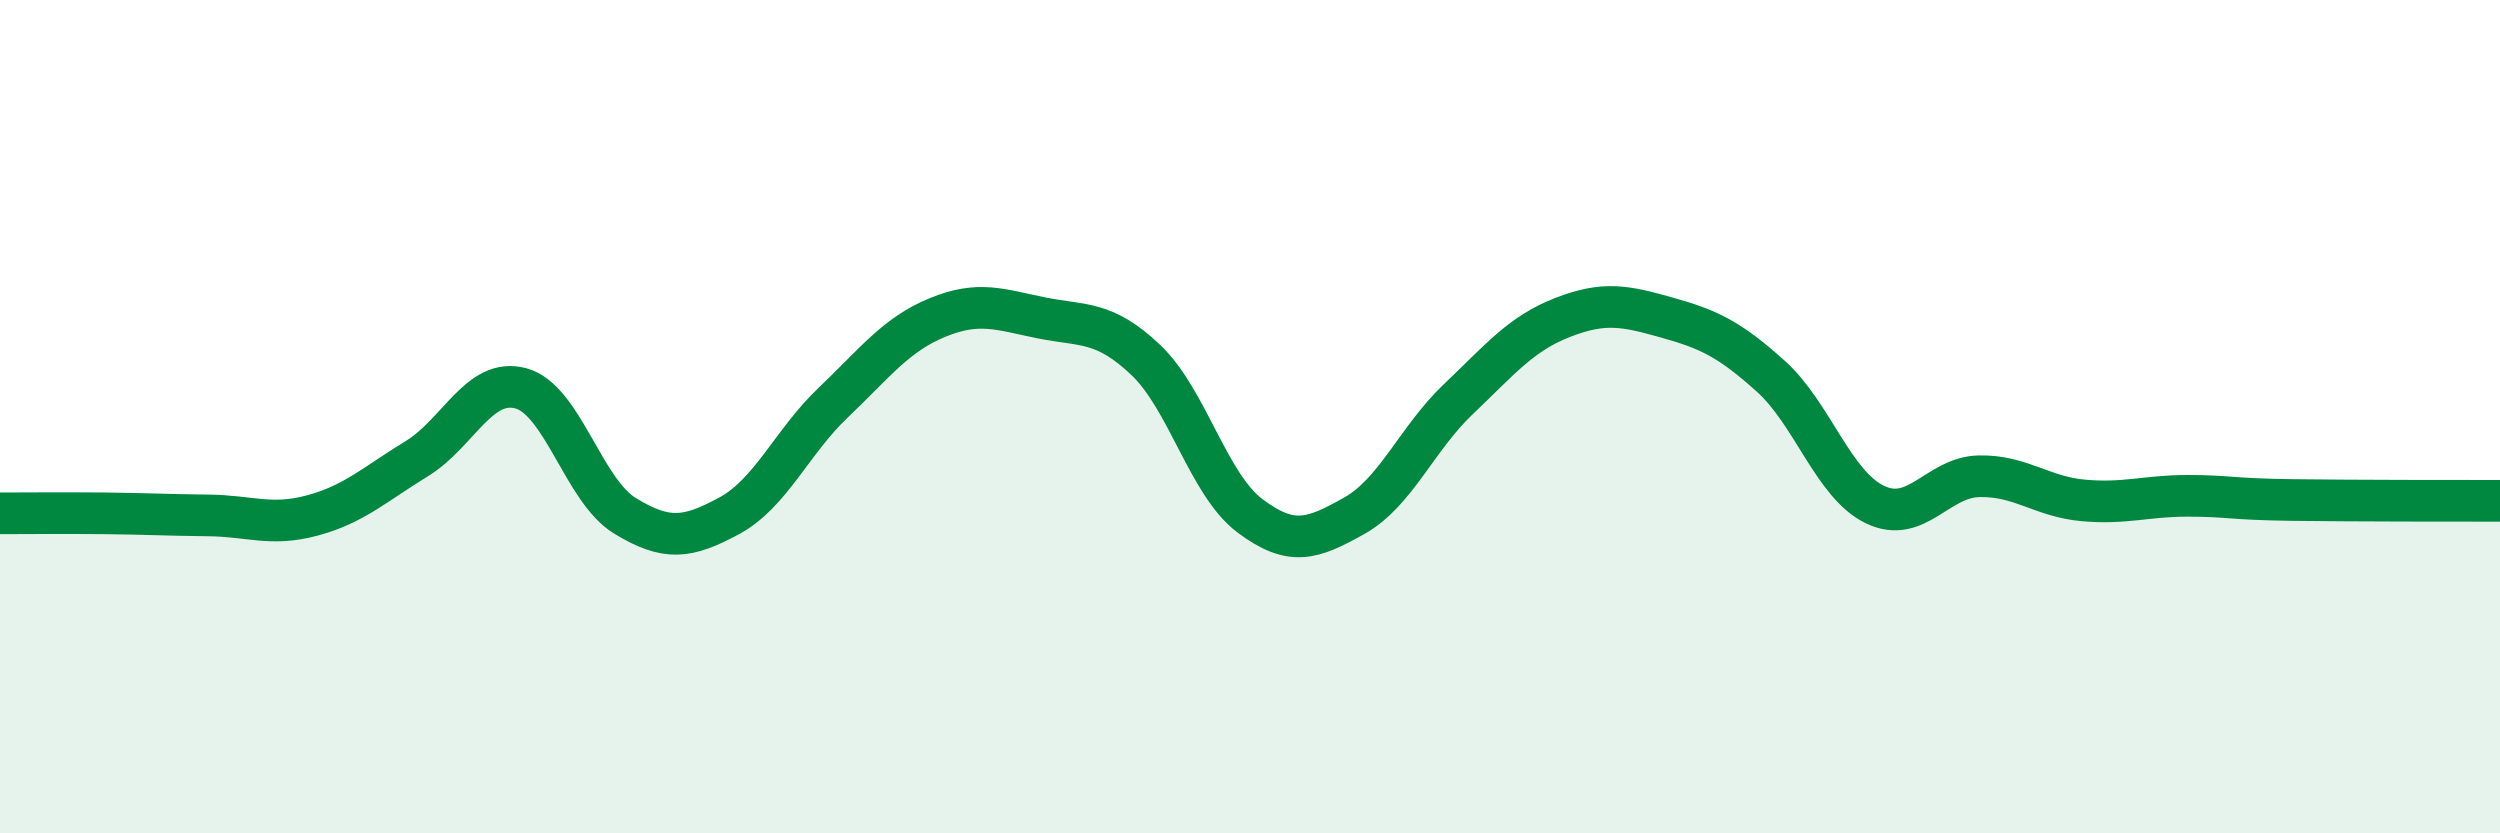
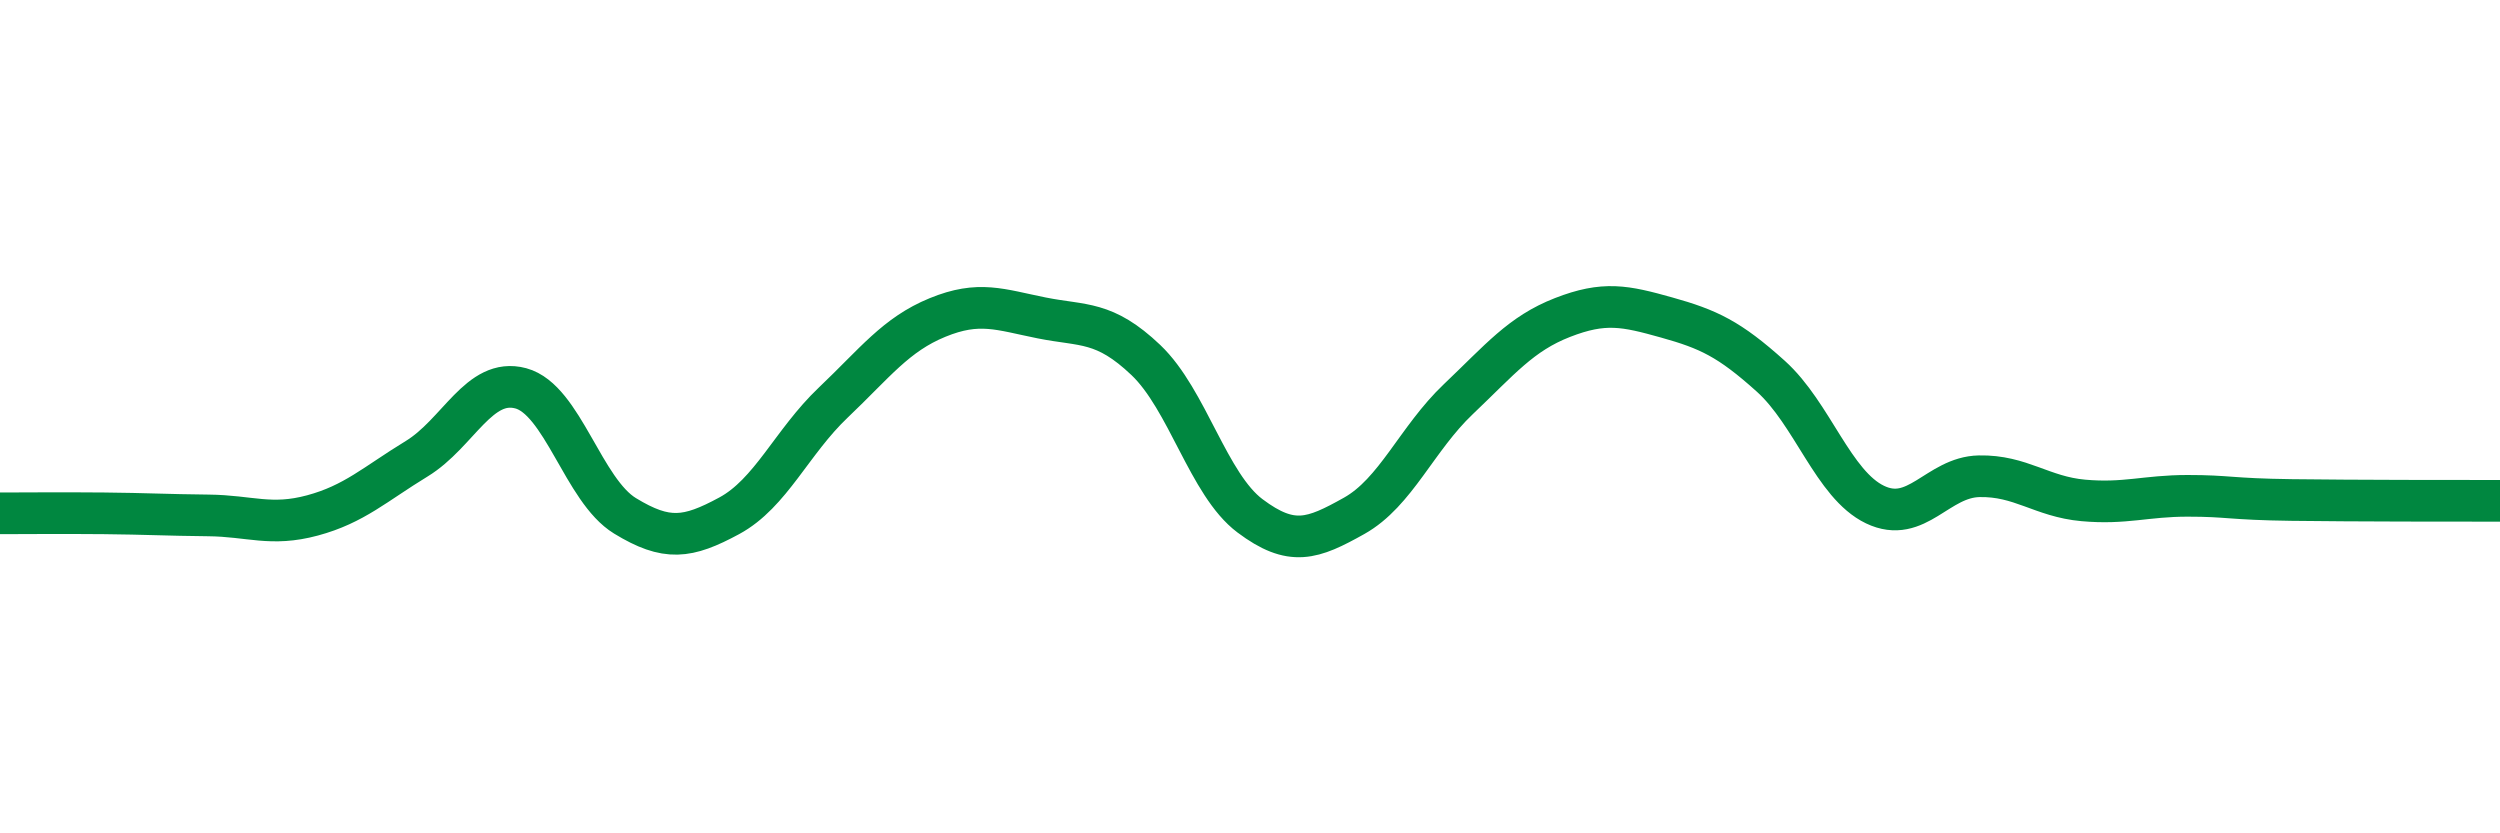
<svg xmlns="http://www.w3.org/2000/svg" width="60" height="20" viewBox="0 0 60 20">
-   <path d="M 0,12.32 C 0.5,12.32 1.5,12.31 2.5,12.32 C 3.5,12.33 4,12.36 5,12.37 C 6,12.38 6.5,12.64 7.5,12.37 C 8.5,12.1 9,11.62 10,11.01 C 11,10.4 11.5,9.05 12.5,9.32 C 13.5,9.59 14,11.77 15,12.38 C 16,12.99 16.5,12.92 17.5,12.38 C 18.5,11.84 19,10.61 20,9.66 C 21,8.71 21.5,8.03 22.5,7.62 C 23.5,7.21 24,7.43 25,7.63 C 26,7.83 26.5,7.69 27.5,8.64 C 28.5,9.59 29,11.63 30,12.38 C 31,13.13 31.5,12.94 32.5,12.38 C 33.5,11.82 34,10.53 35,9.58 C 36,8.63 36.5,8.01 37.5,7.62 C 38.5,7.23 39,7.34 40,7.62 C 41,7.9 41.5,8.13 42.5,9.03 C 43.5,9.93 44,11.63 45,12.11 C 46,12.59 46.5,11.45 47.5,11.43 C 48.5,11.41 49,11.92 50,12.01 C 51,12.1 51.5,11.9 52.5,11.9 C 53.5,11.9 53.5,11.98 55,12 C 56.5,12.02 59,12.02 60,12.02L60 20L0 20Z" fill="#008740" opacity="0.1" stroke-linecap="round" stroke-linejoin="round" />
  <path d="M 0,12.32 C 0.5,12.32 1.5,12.31 2.5,12.32 C 3.5,12.33 4,12.36 5,12.37 C 6,12.38 6.5,12.64 7.5,12.37 C 8.5,12.1 9,11.62 10,11.01 C 11,10.4 11.5,9.05 12.5,9.32 C 13.5,9.59 14,11.77 15,12.38 C 16,12.99 16.5,12.92 17.5,12.38 C 18.5,11.84 19,10.61 20,9.66 C 21,8.71 21.5,8.03 22.5,7.62 C 23.5,7.21 24,7.43 25,7.63 C 26,7.83 26.5,7.69 27.5,8.64 C 28.5,9.59 29,11.63 30,12.38 C 31,13.13 31.5,12.94 32.5,12.38 C 33.5,11.82 34,10.53 35,9.58 C 36,8.63 36.5,8.01 37.5,7.62 C 38.5,7.23 39,7.34 40,7.62 C 41,7.9 41.5,8.13 42.5,9.03 C 43.5,9.93 44,11.63 45,12.11 C 46,12.59 46.5,11.45 47.5,11.43 C 48.5,11.41 49,11.92 50,12.01 C 51,12.1 51.5,11.9 52.5,11.9 C 53.5,11.9 53.5,11.98 55,12 C 56.5,12.02 59,12.02 60,12.02" stroke="#008740" stroke-width="1" fill="none" stroke-linecap="round" stroke-linejoin="round" />
</svg>